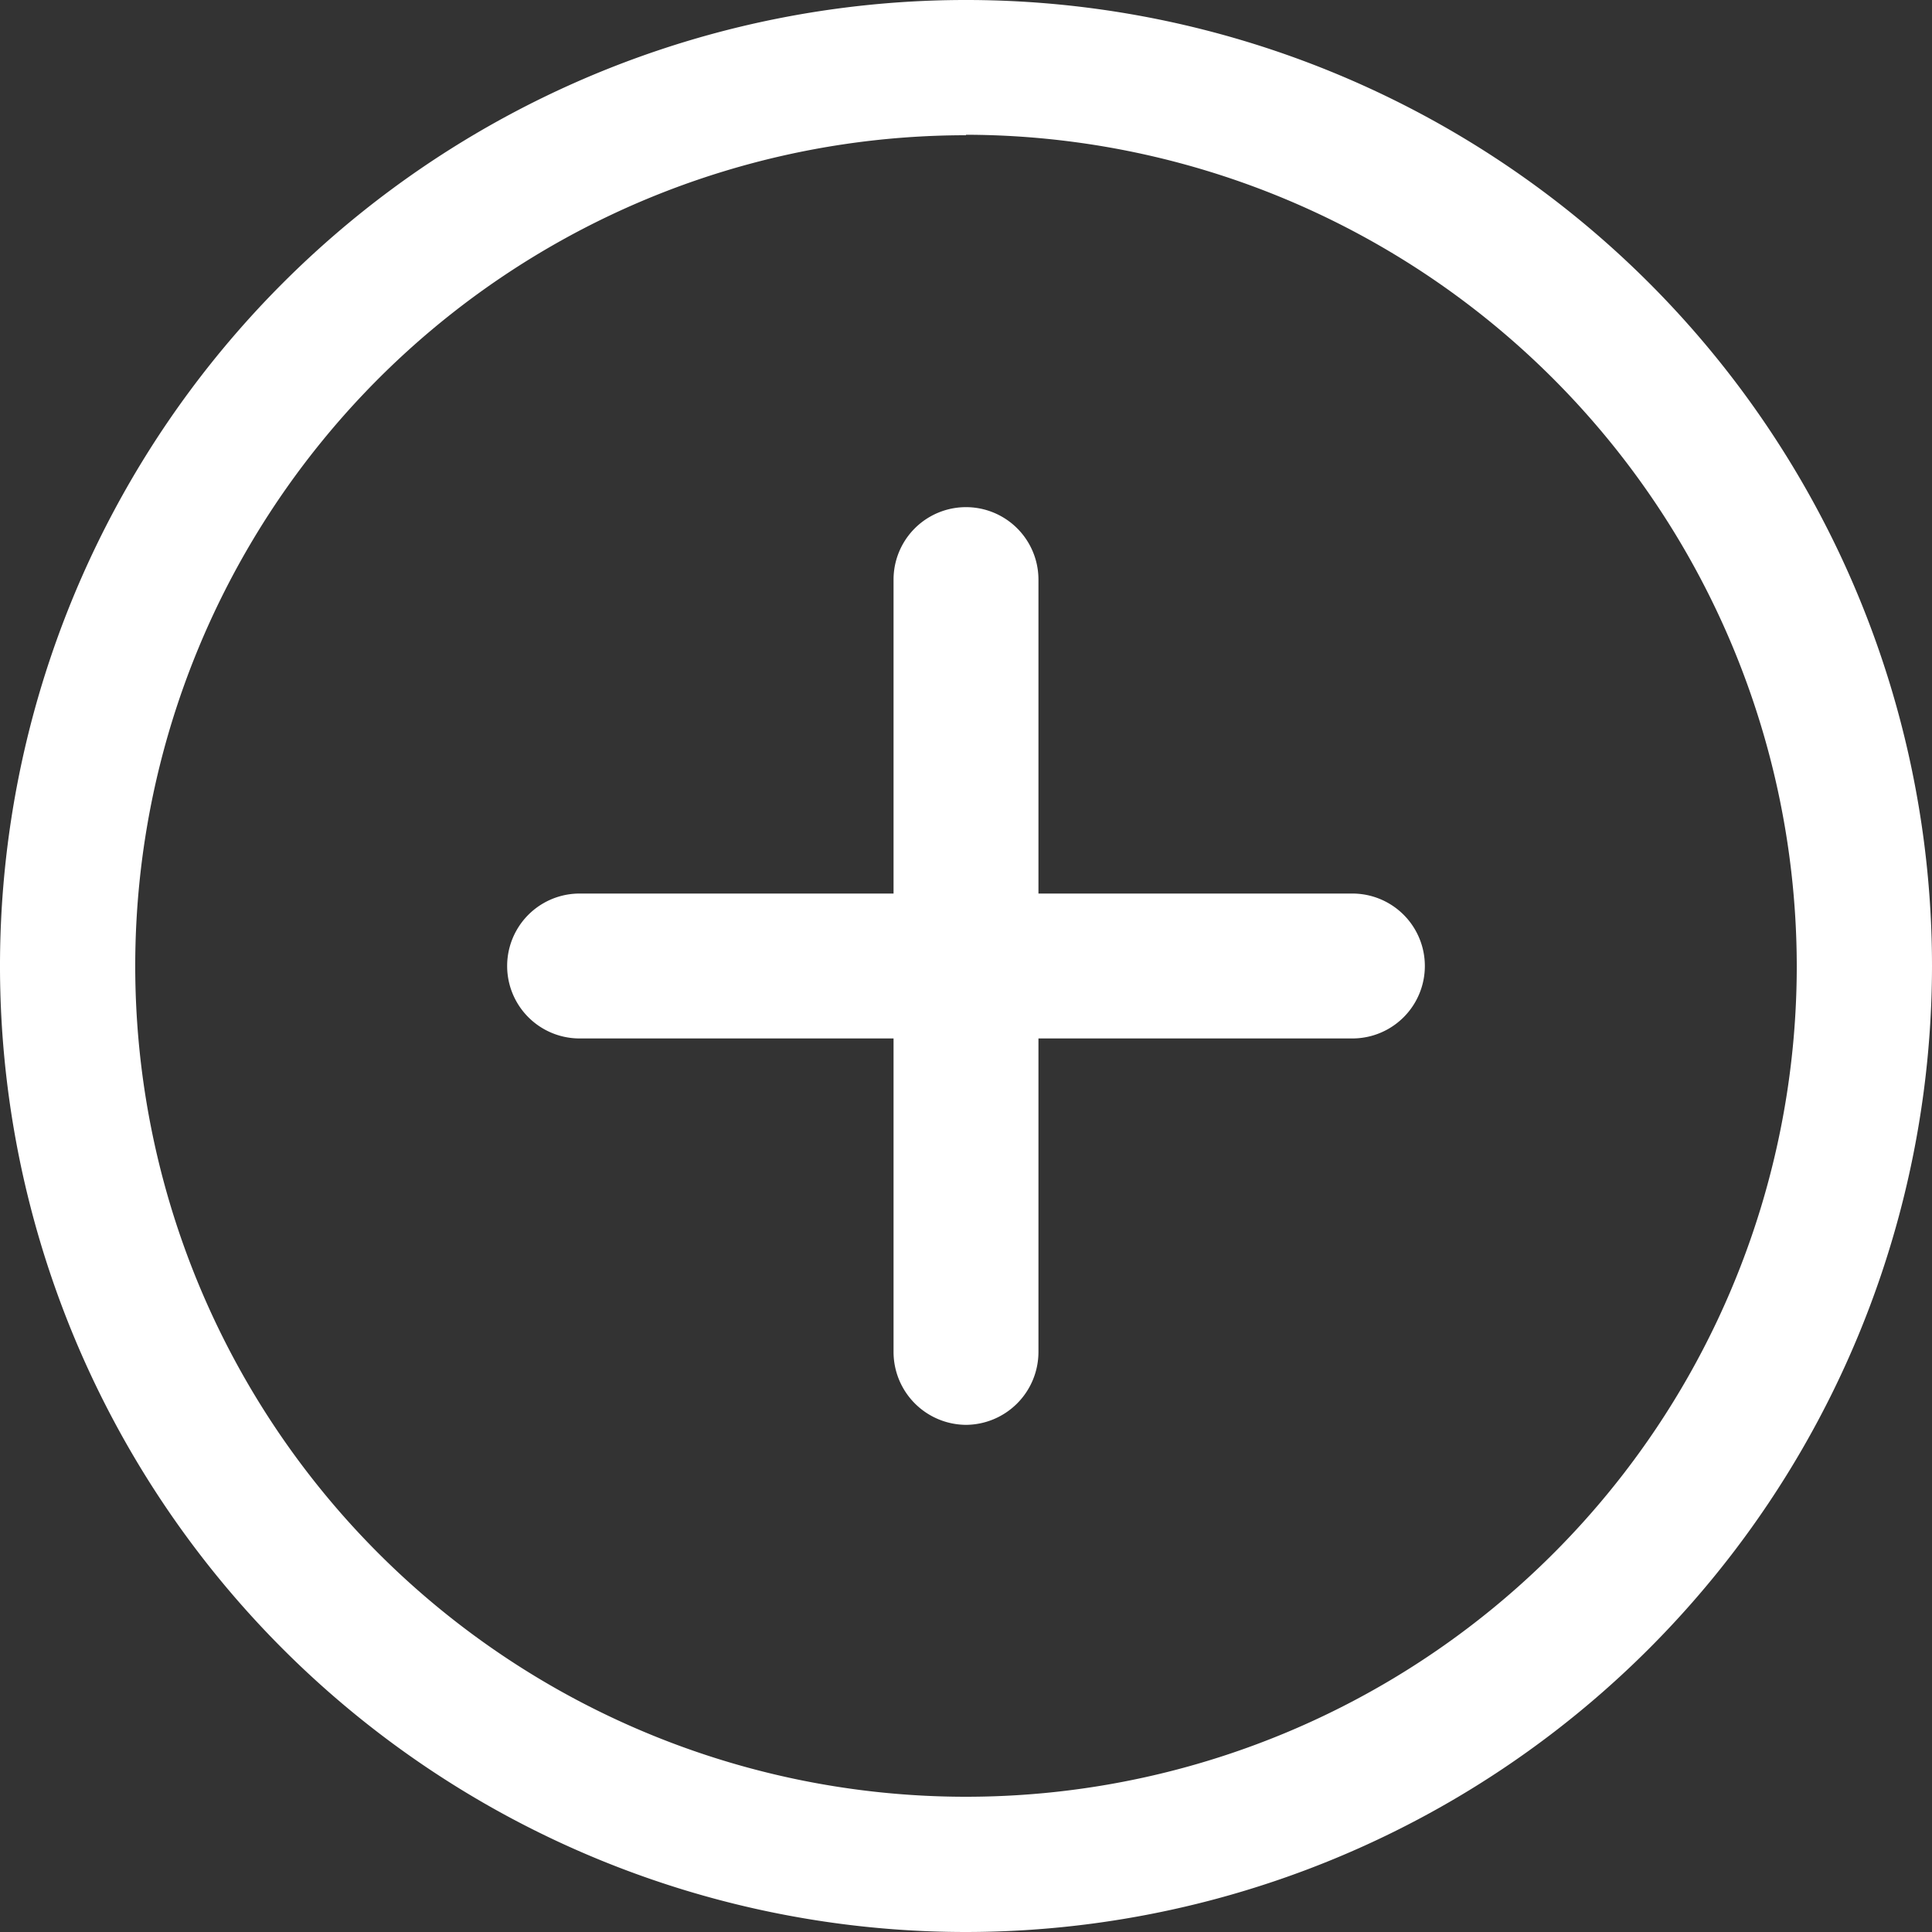
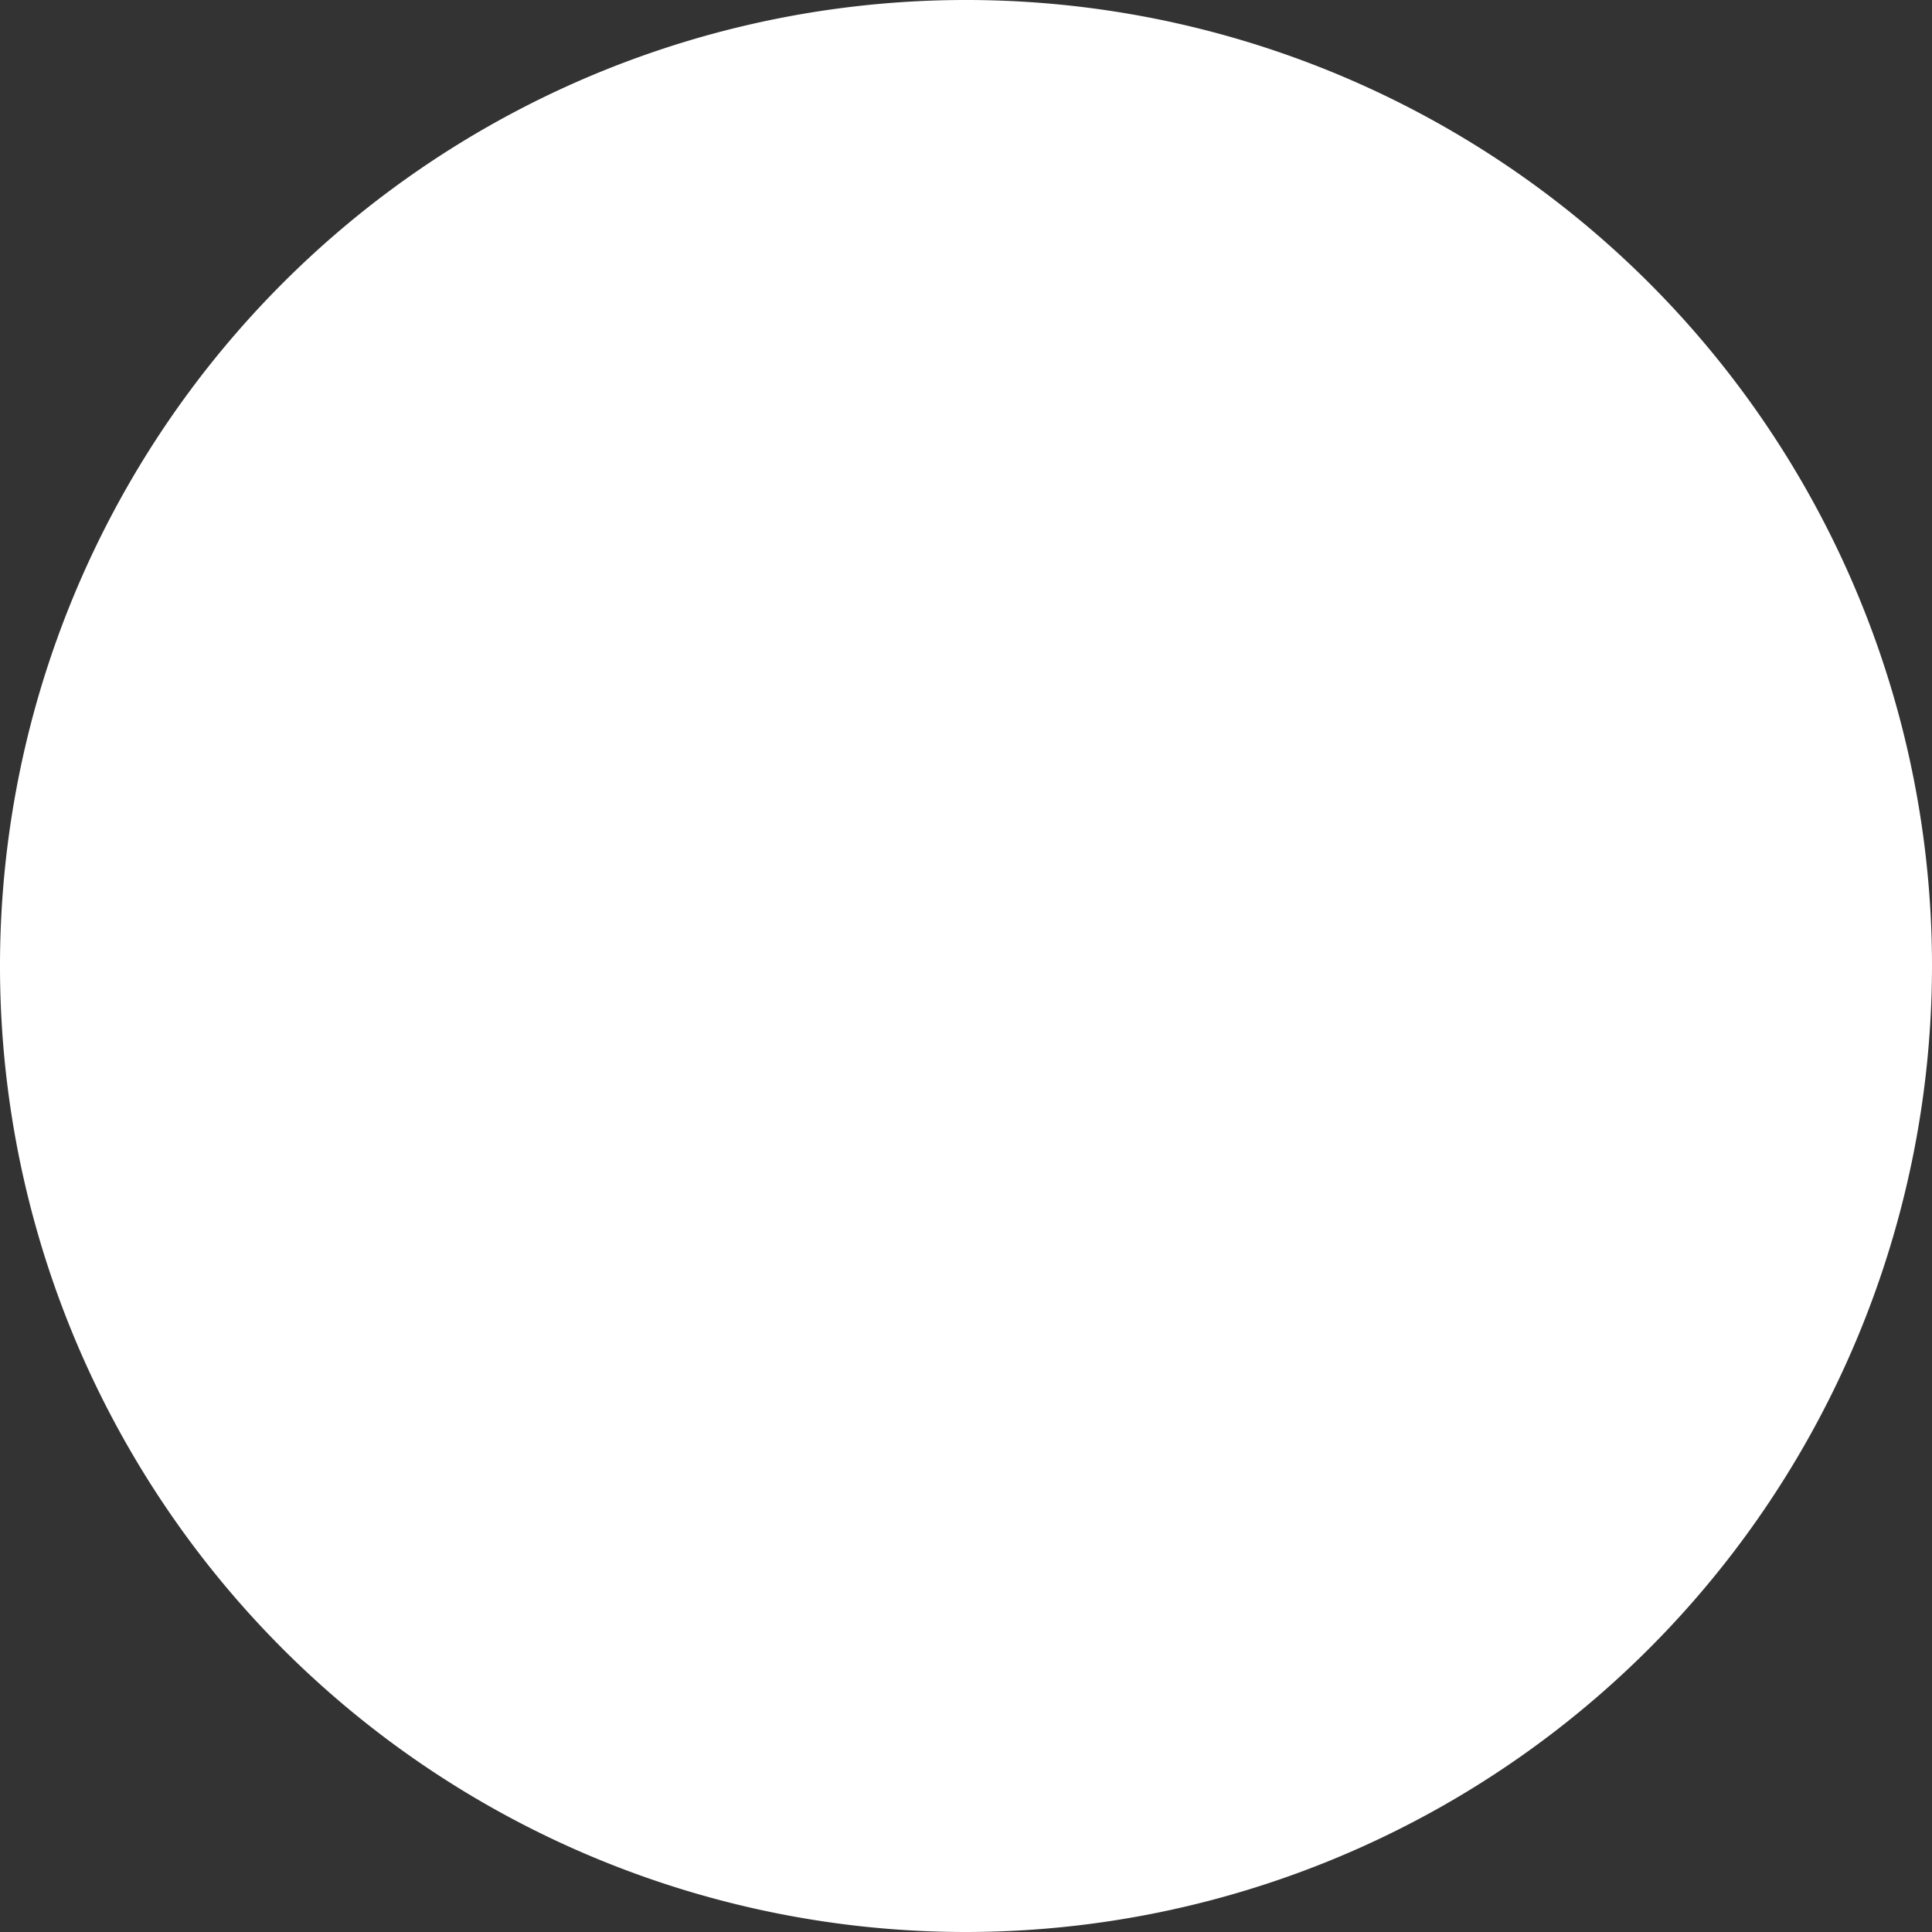
<svg xmlns="http://www.w3.org/2000/svg" id="Composant_13_1" data-name="Composant 13 – 1" width="20" height="20" viewBox="0 0 20 20">
  <rect x="0" y="0" width="20" height="20" fill="#333333" stroke="none" />
-   <path id="Tracé_509" data-name="Tracé 509" d="M11.25,21.25a10,10,0,1,1,10-10A10.008,10.008,0,0,1,11.25,21.25Zm0-18.6a8.6,8.6,0,1,0,8.6,8.6A8.615,8.615,0,0,0,11.25,2.645Z" transform="translate(-1.25 -1.25)" fill="#fff" />
-   <path id="Tracé_510" data-name="Tracé 510" d="M16,12.75H8a.75.75,0,0,1,0-1.5h8a.75.75,0,0,1,0,1.5Z" transform="translate(-2 -2)" fill="#fff" />
+   <path id="Tracé_509" data-name="Tracé 509" d="M11.25,21.25a10,10,0,1,1,10-10A10.008,10.008,0,0,1,11.25,21.25Zm0-18.6A8.615,8.615,0,0,0,11.25,2.645Z" transform="translate(-1.25 -1.25)" fill="#fff" />
  <path id="Tracé_511" data-name="Tracé 511" d="M12,16.75a.755.755,0,0,1-.75-.75V8a.75.75,0,0,1,1.5,0v8A.755.755,0,0,1,12,16.75Z" transform="translate(-2 -2)" fill="#fff" />
</svg>